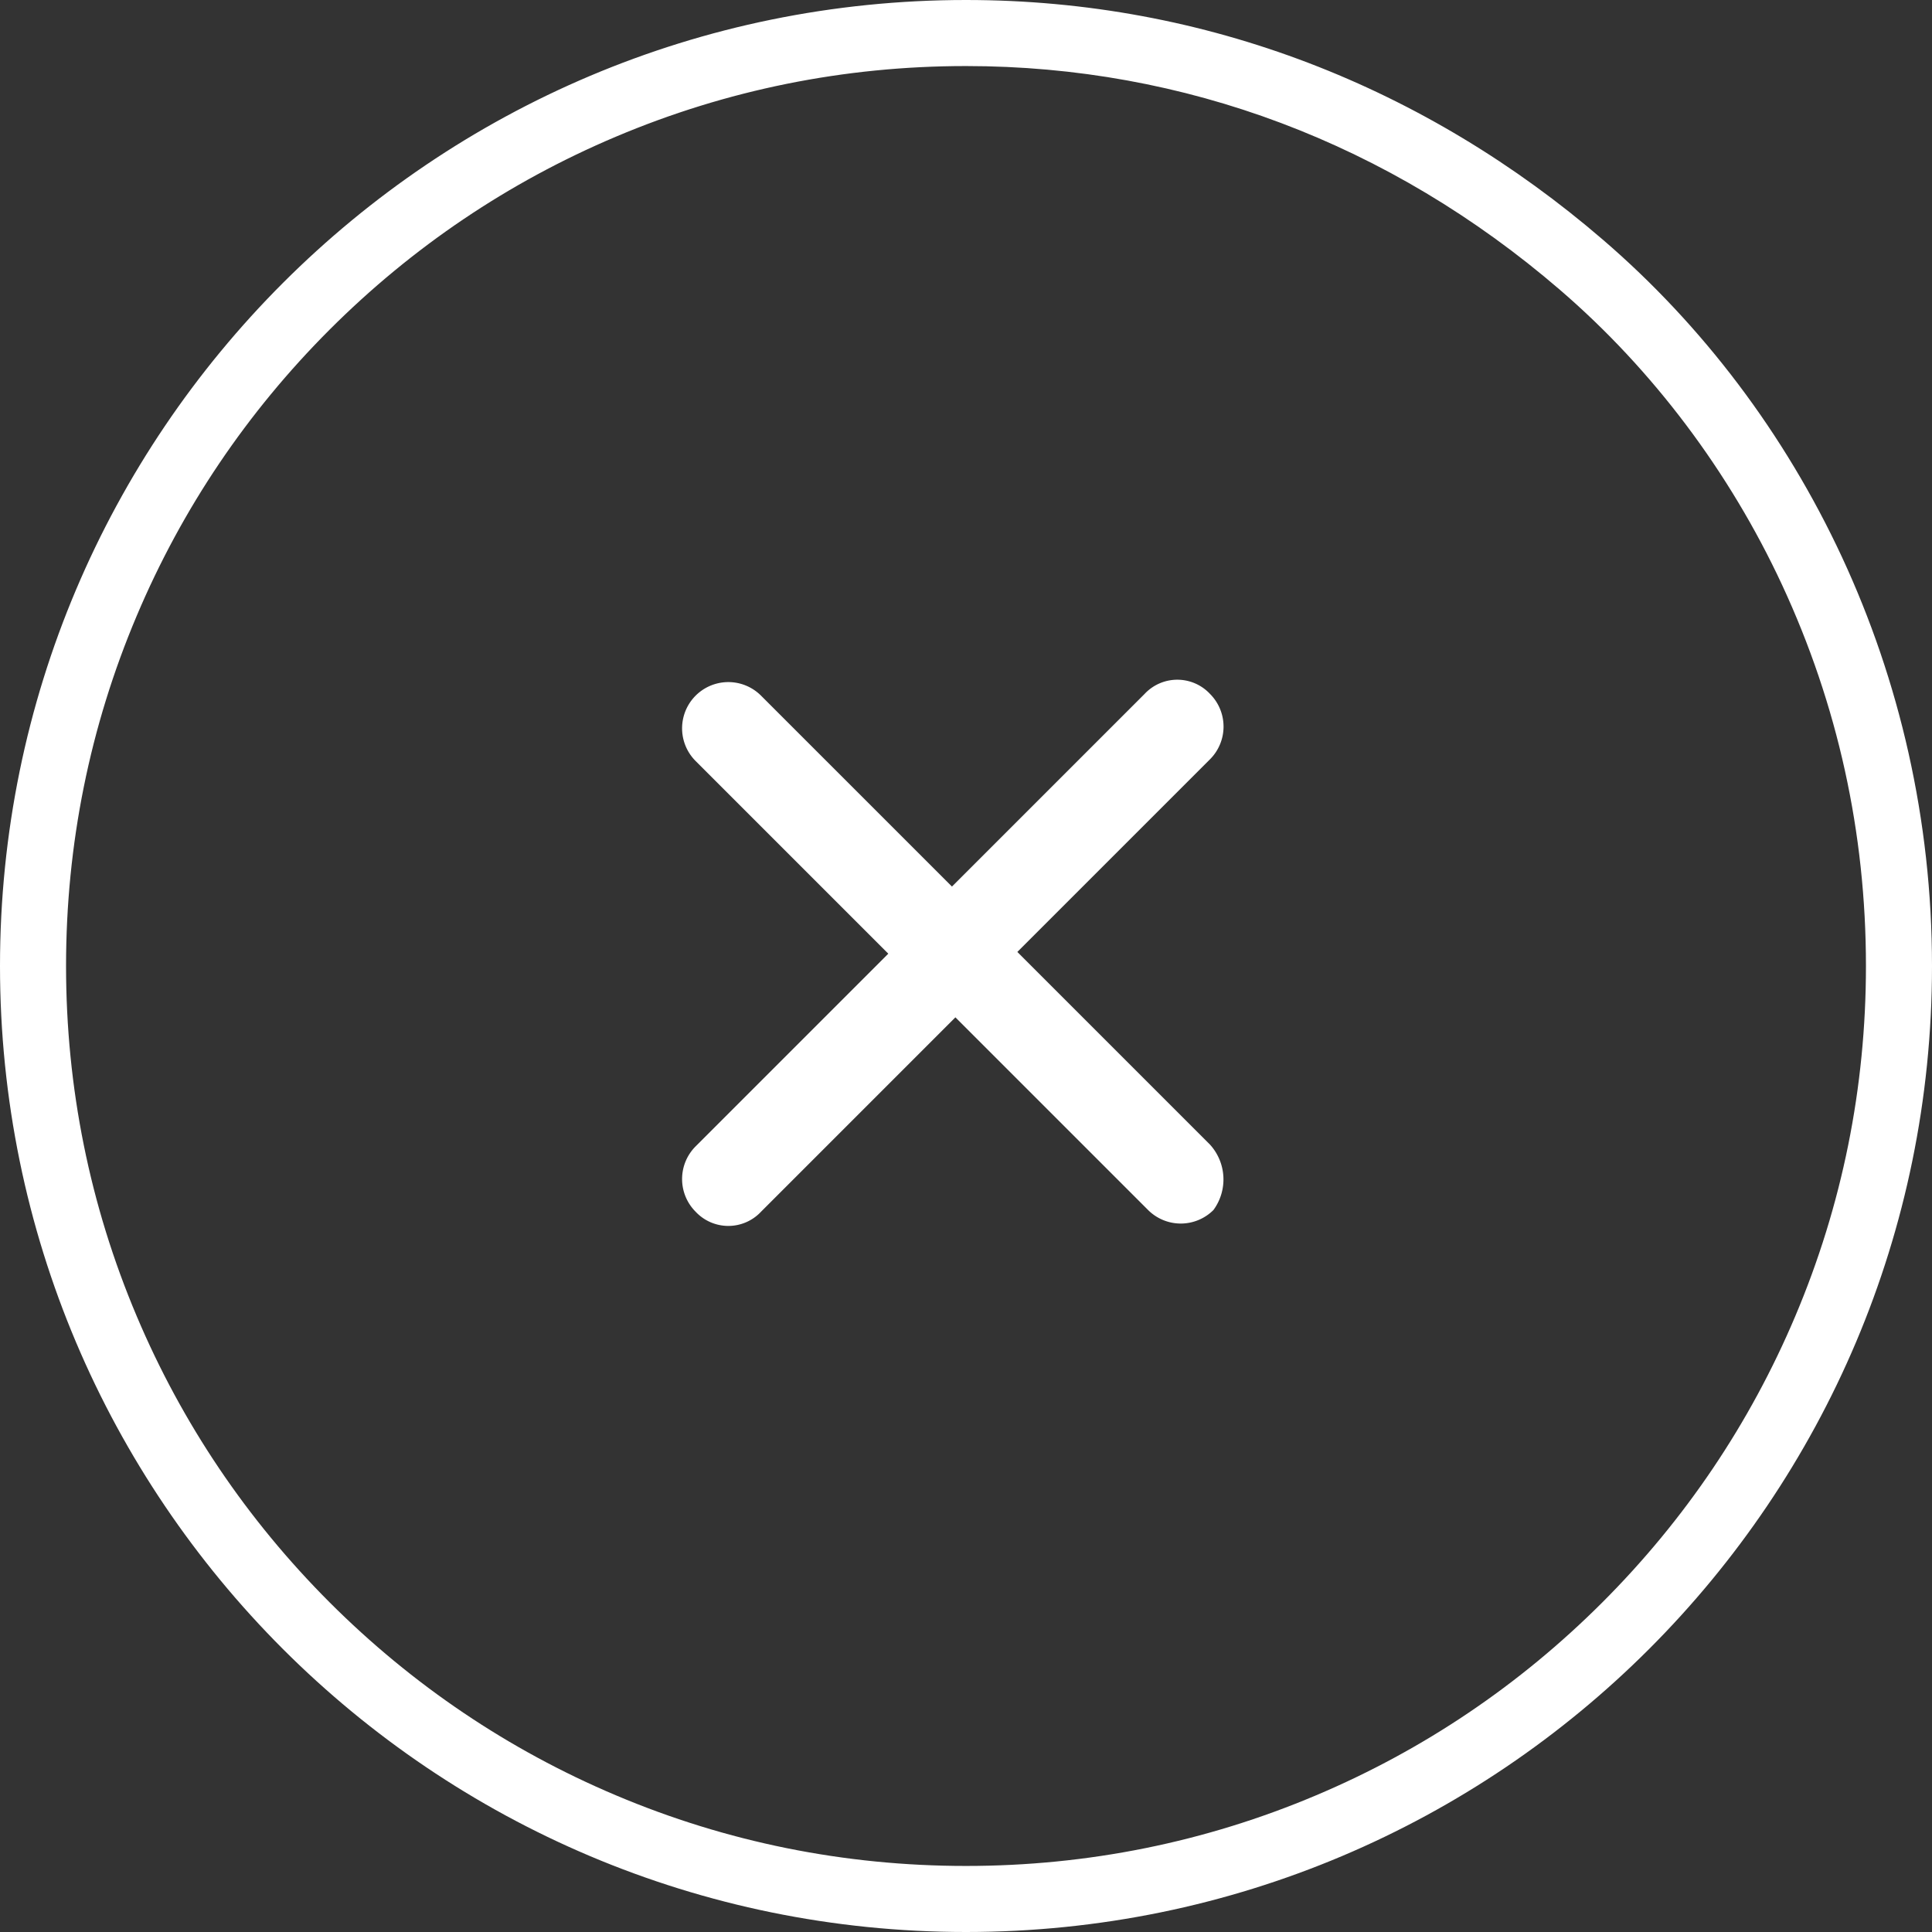
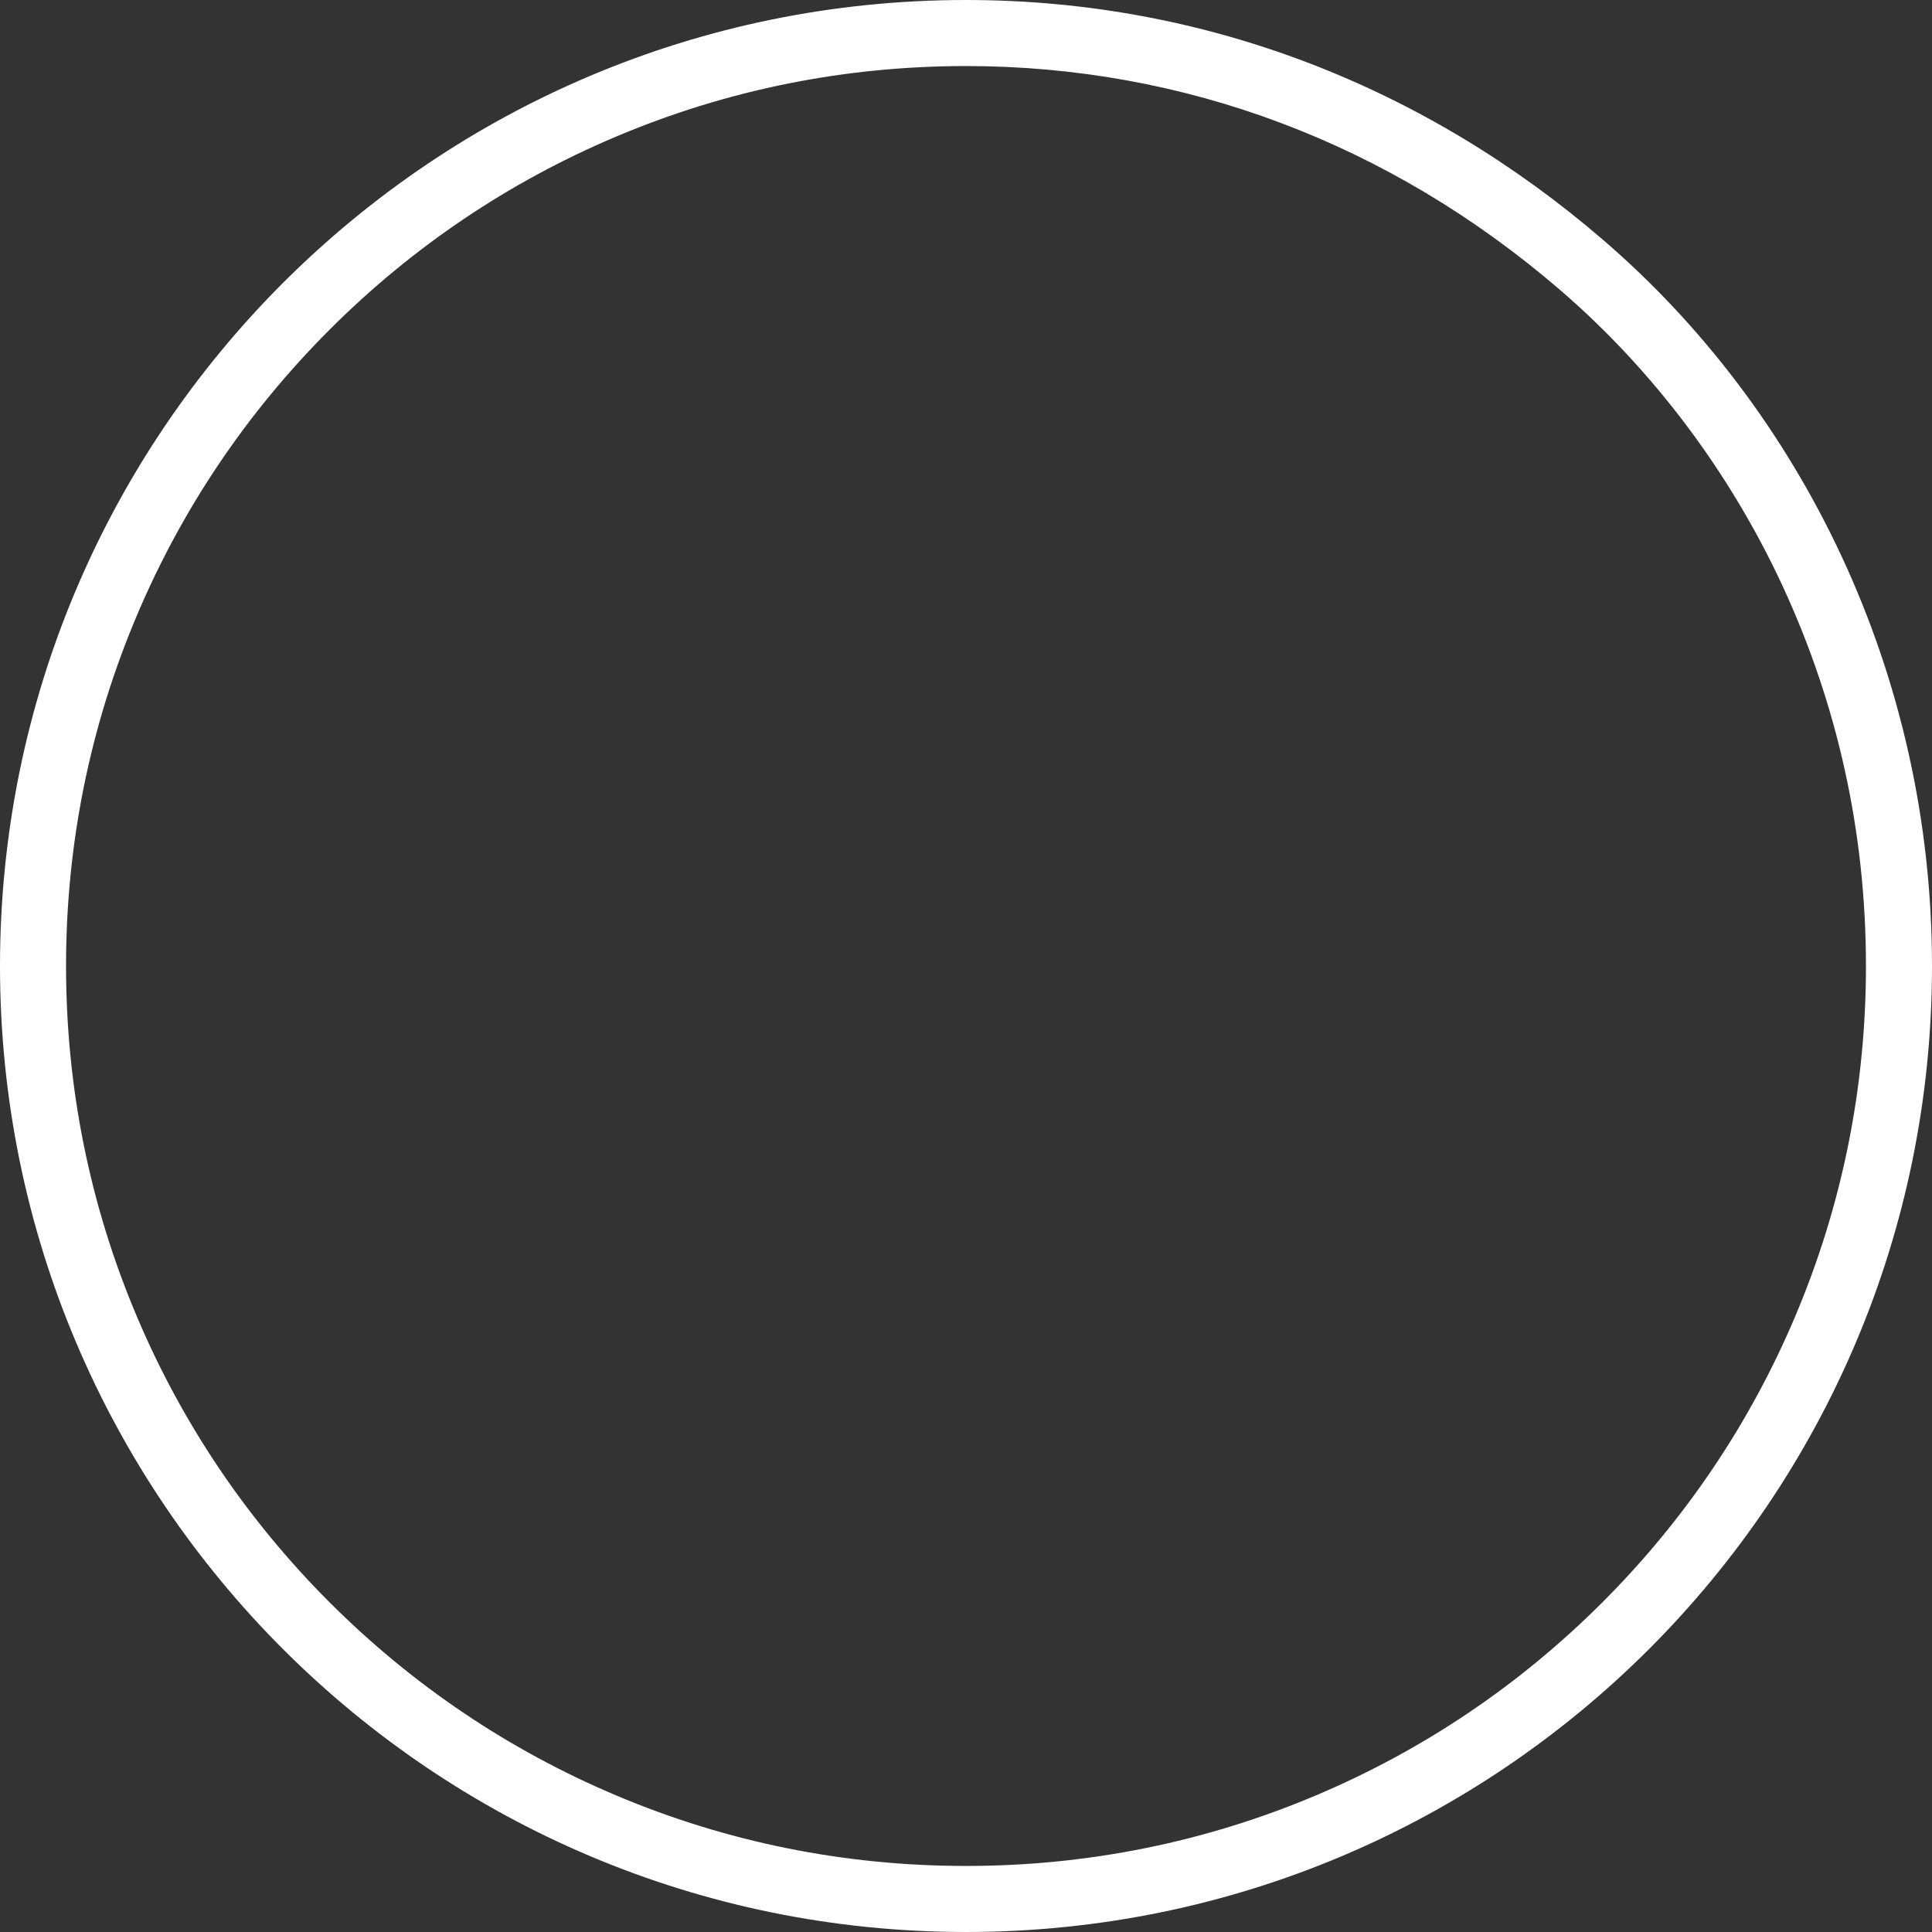
<svg xmlns="http://www.w3.org/2000/svg" id="icon-close" width="58.5" height="58.5" viewBox="0 0 58.5 58.5">
  <rect x="0" y="0" width="58.5" height="58.5" fill="#333333" stroke="none" />
  <g id="Elipse" fill="none">
-     <path d="M29.25,0A29.25,29.25,0,1,1,0,29.25,29.32,29.32,0,0,1,29.25,0Z" stroke="none" />
    <path d="M 29.25 2 C 25.57 2 22.002 2.72 18.644 4.141 C 15.399 5.513 12.485 7.478 9.981 9.981 C 7.478 12.485 5.513 15.399 4.141 18.644 C 2.72 22.002 2 25.57 2 29.25 C 2 32.93 2.72 36.498 4.141 39.856 C 5.513 43.101 7.478 46.015 9.981 48.519 C 12.485 51.022 15.399 52.987 18.644 54.359 C 22.002 55.78 25.57 56.5 29.25 56.5 C 32.93 56.5 36.498 55.78 39.856 54.359 C 43.101 52.987 46.015 51.022 48.519 48.519 C 51.022 46.015 52.987 43.101 54.359 39.856 C 55.78 36.498 56.5 32.93 56.5 29.25 C 56.5 25.221 55.646 21.339 53.961 17.712 C 52.366 14.28 50.04 11.19 47.233 8.775 C 42.084 4.343 35.866 2 29.25 2 M 29.25 0 C 36.536 0 43.199 2.664 48.537 7.26 C 54.553 12.434 58.5 20.381 58.5 29.25 C 58.5 45.404 45.404 58.5 29.25 58.5 C 13.096 58.5 0 45.404 0 29.25 C 0 13.096 13.096 0 29.25 0 Z" stroke="none" fill="#fff" />
  </g>
-   <path id="X" d="M20.626,9.65h-8.25V1.4a1.4,1.4,0,0,0-1.4-1.4,1.355,1.355,0,0,0-1.4,1.4V9.65H1.4a1.4,1.4,0,0,0,0,2.8H9.65V20.7a1.4,1.4,0,0,0,1.4,1.4,1.355,1.355,0,0,0,1.4-1.4V12.376H20.7a1.4,1.4,0,0,0,1.4-1.4A1.567,1.567,0,0,0,20.626,9.65Zm0,0" transform="translate(28.877 13.25) rotate(45)" fill="#fff" />
</svg>